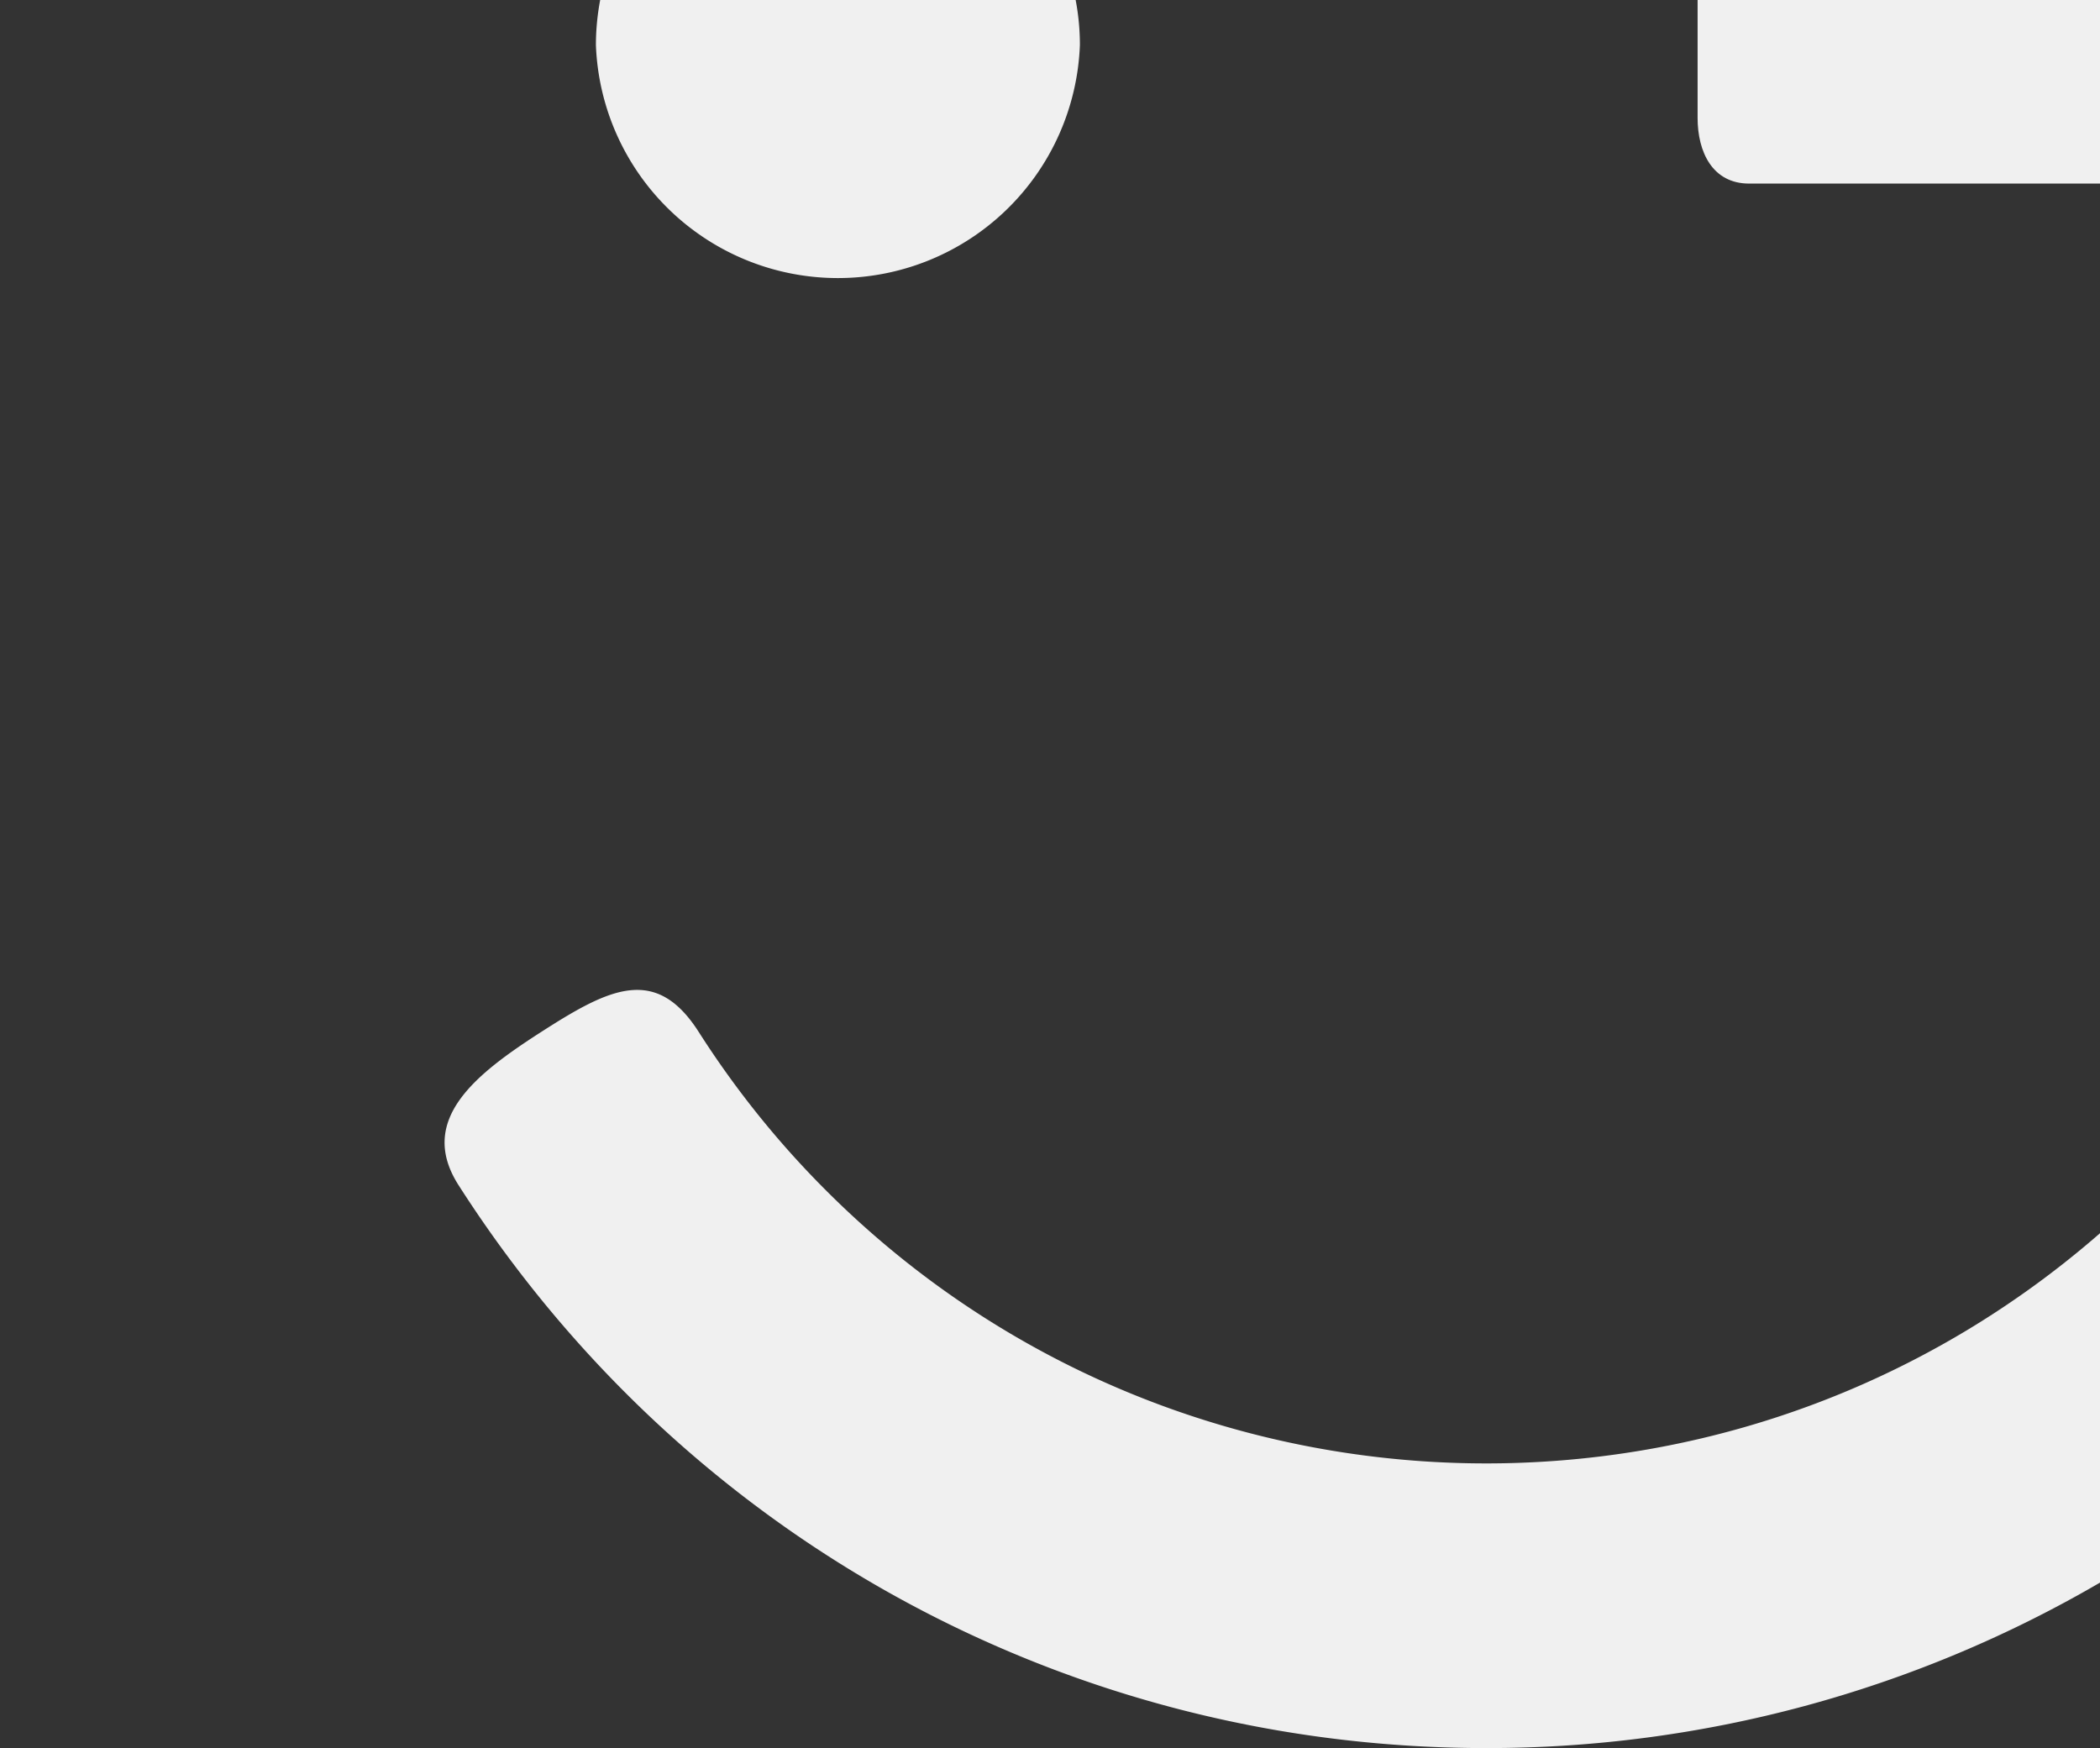
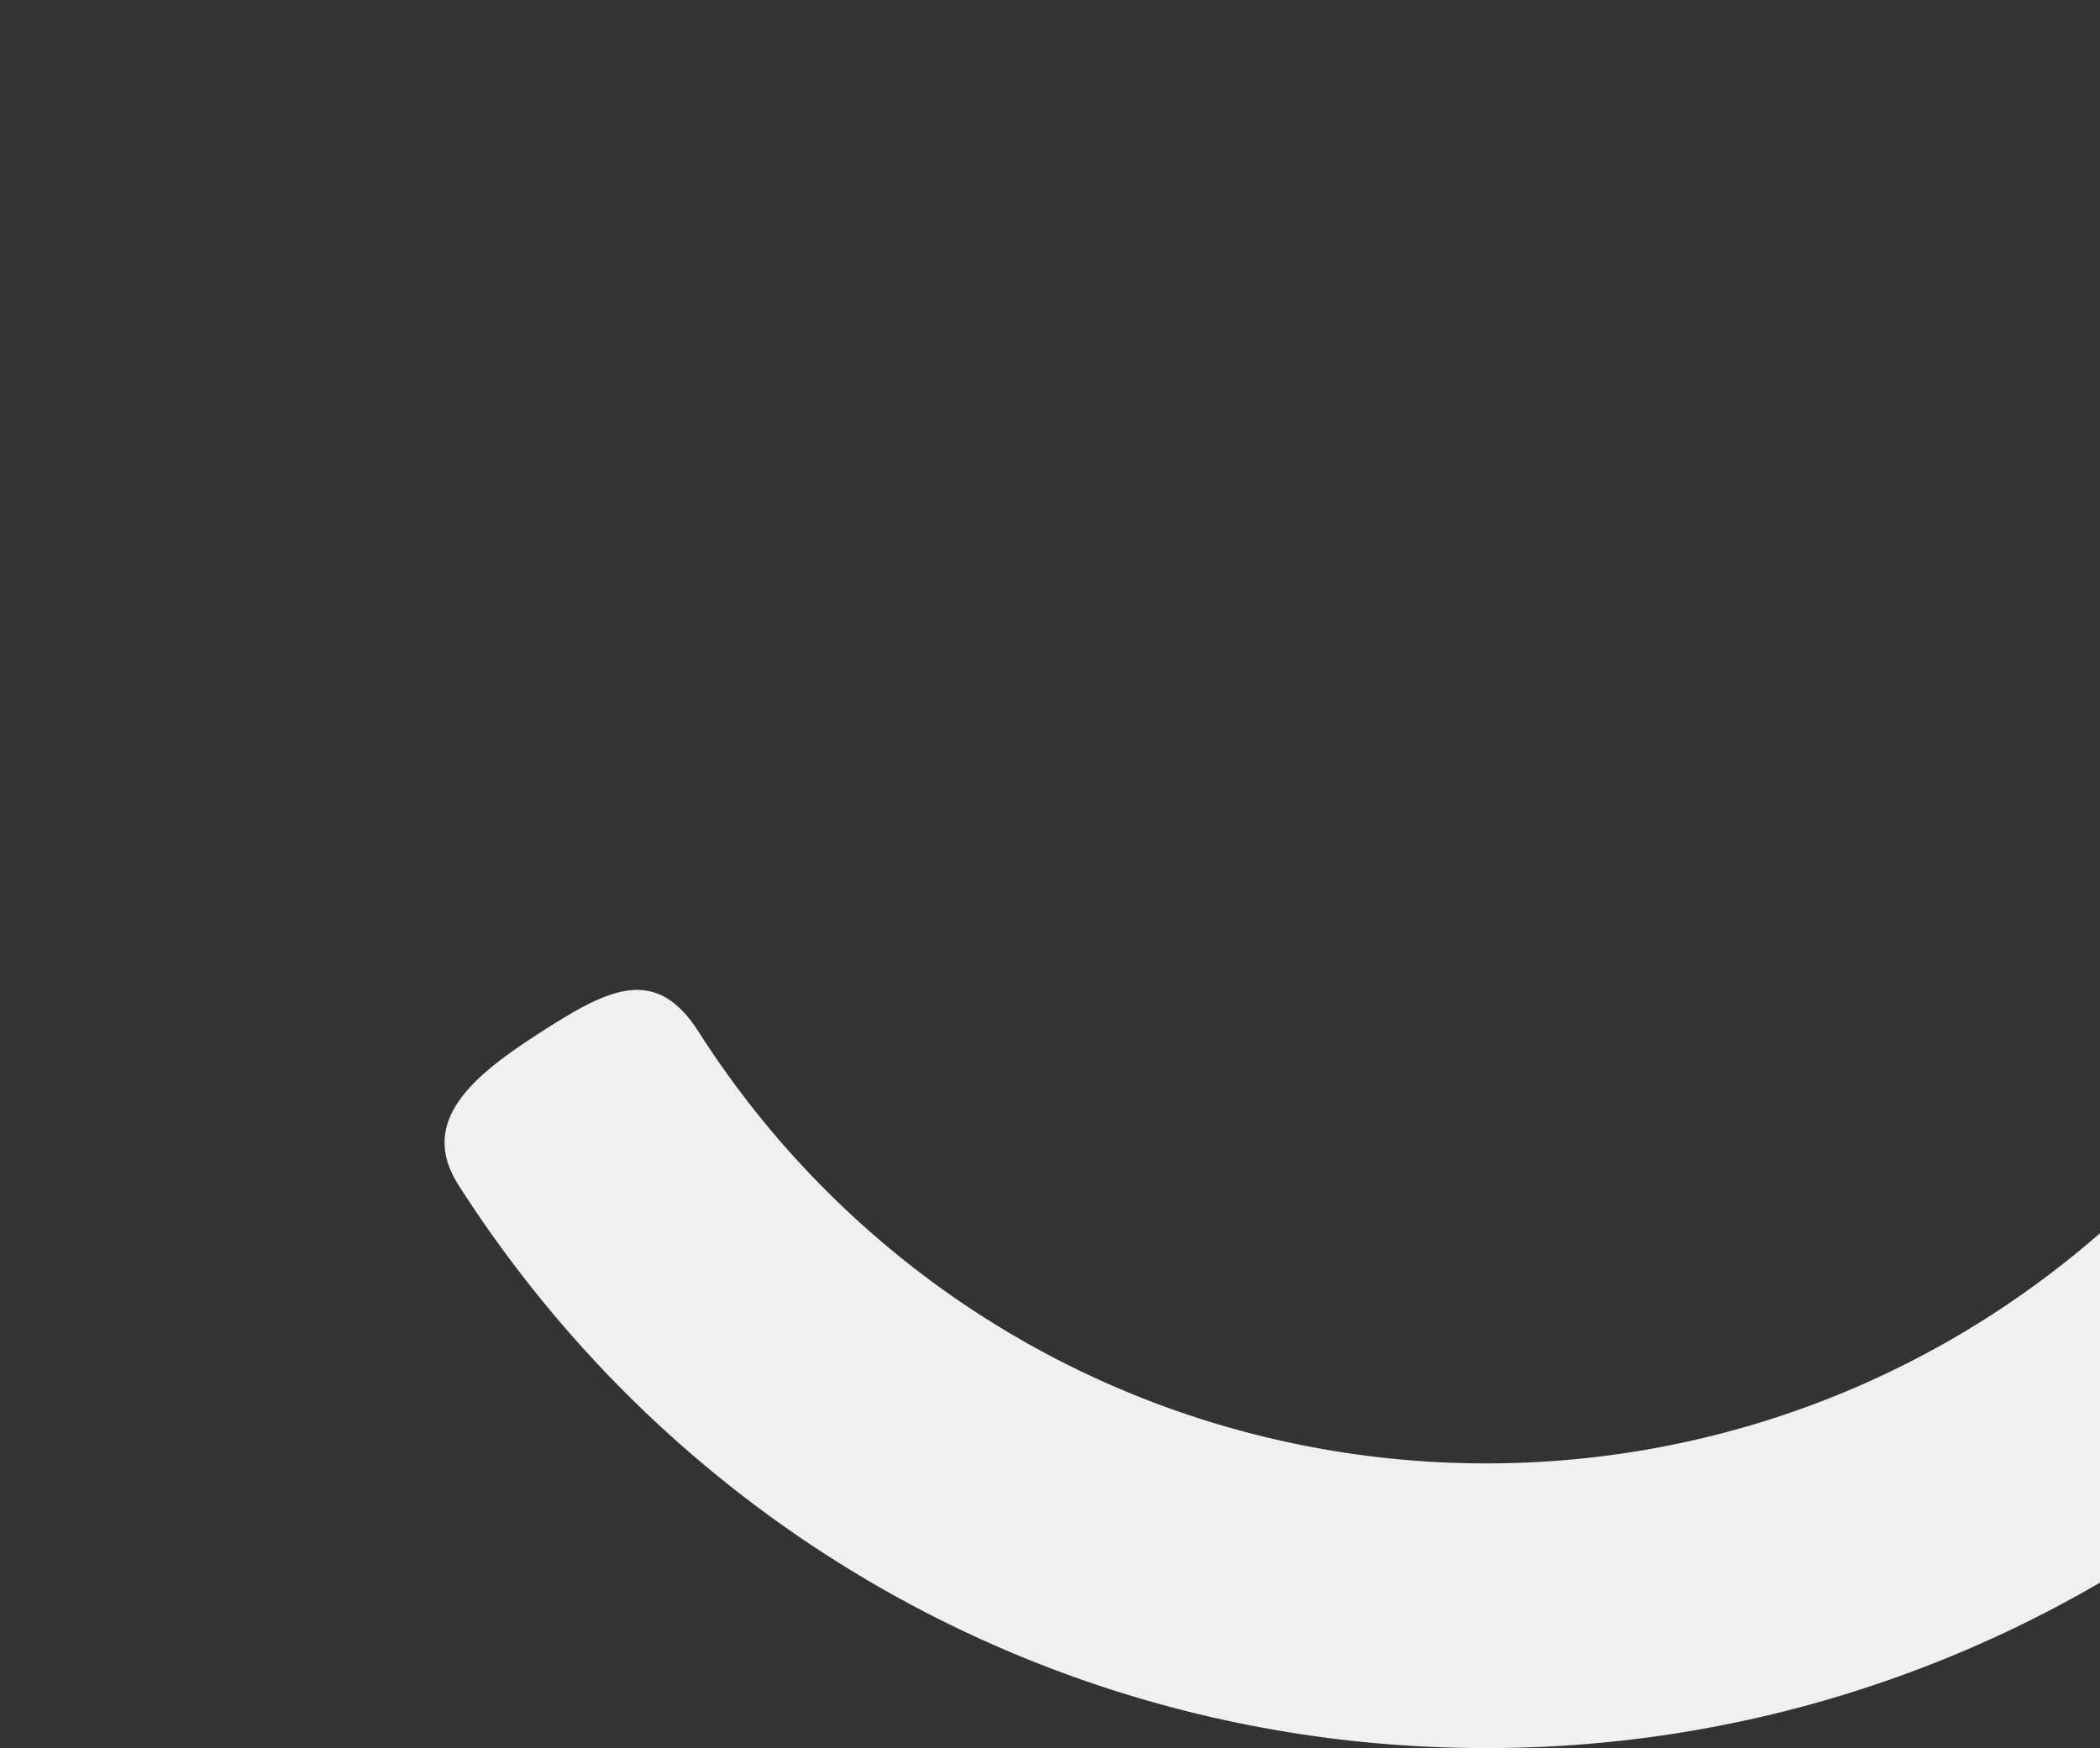
<svg xmlns="http://www.w3.org/2000/svg" viewBox="0 0 555 462">
  <rect x="0" y="0" width="555" height="462" fill="#333333" stroke="none" />
  <defs>
    <style>.a{fill:#f0f0f0;}</style>
  </defs>
  <title>illu_Vorteile_Optionen_555x462</title>
-   <path class="a" d="M157.49,11.89a64,64,0,0,0,127.91,0A63.26,63.26,0,0,0,284.28,0H158.62A64.11,64.11,0,0,0,157.49,11.89Z" />
-   <path class="a" d="M462.28,48.52H555V0H448.65V31.14C448.65,40.18,452.58,48.52,462.28,48.52Z" />
  <path class="a" d="M555,325.93c-102.77,89.63-258.73,79-348.36-23.8a247.59,247.59,0,0,1-22-29.43c-11.21-17.53-23.4-11.61-40.93-.4S110,295.74,121.19,313.23C180.79,406.37,282.27,462,392.65,462A321.42,321.42,0,0,0,555,418.27Z" />
</svg>